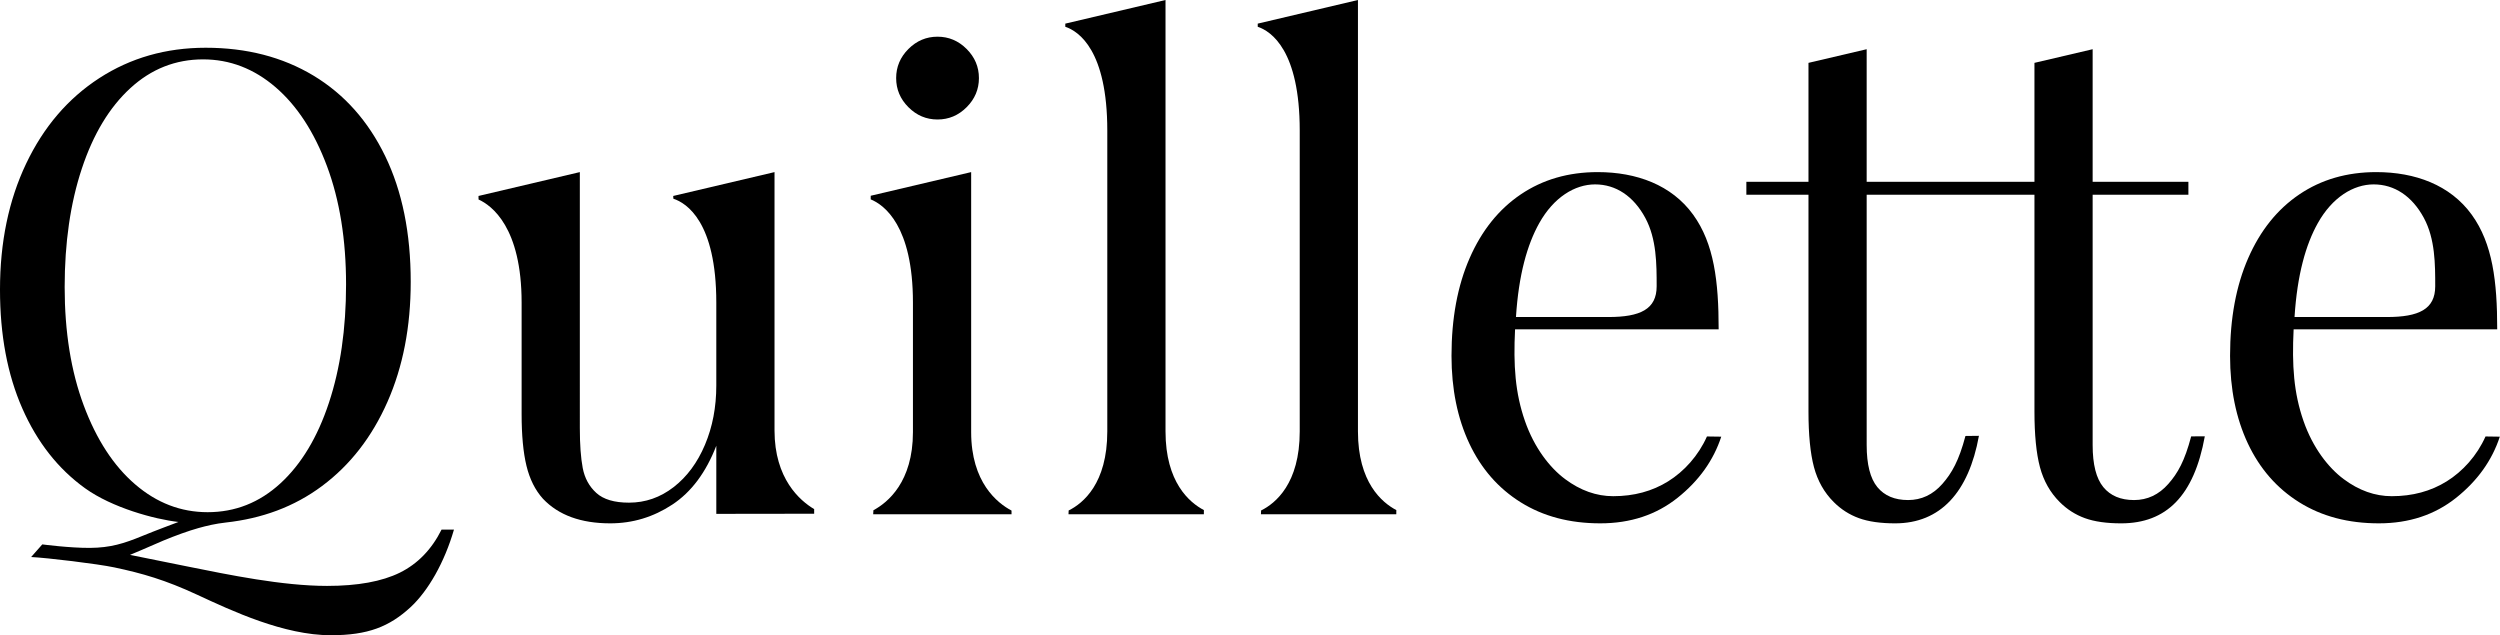
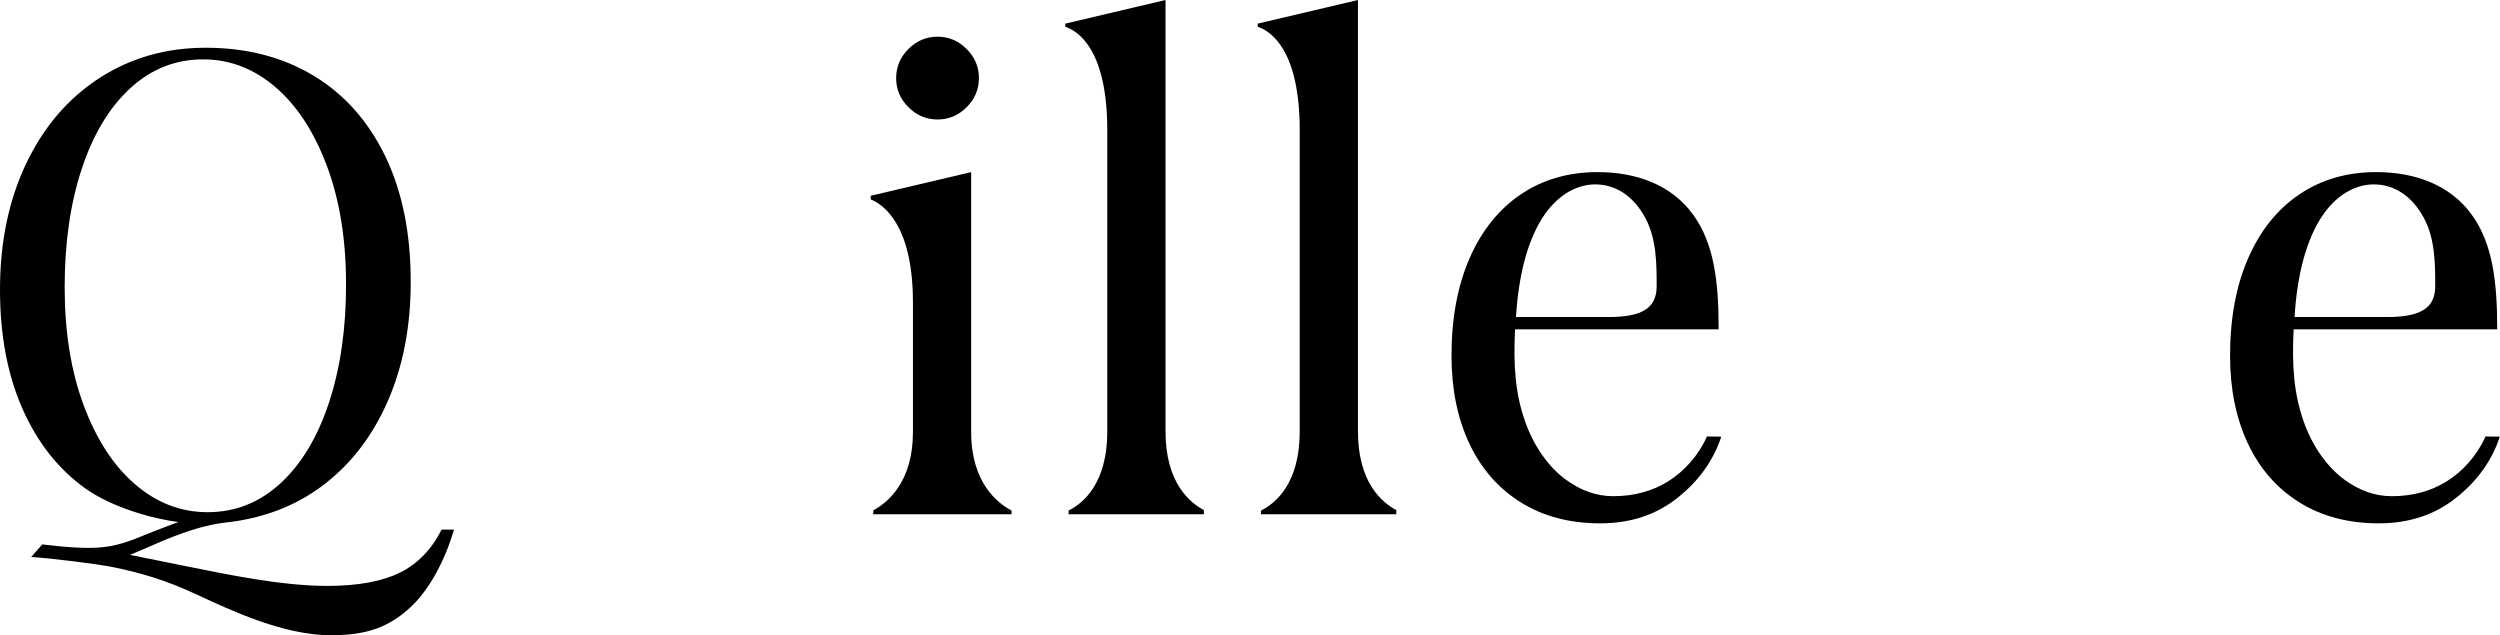
<svg xmlns="http://www.w3.org/2000/svg" xmlns:ns1="http://sodipodi.sourceforge.net/DTD/sodipodi-0.dtd" xmlns:ns2="http://www.inkscape.org/namespaces/inkscape" height="91.087" id="Layer_2" viewBox="0 0 358.445 642.961" version="1.1" ns1:docname="logo.svg" width="358.445" ns2:version="1.3.2 (091e20e, 2023-11-25)">
  <defs id="defs9" />
  <ns1:namedview id="namedview9" pagecolor="#ffffff" bordercolor="#000000" borderopacity="0.25" ns2:showpageshadow="2" ns2:pageopacity="0.0" ns2:pagecheckerboard="0" ns2:deskcolor="#d1d1d1" ns2:zoom="1" ns2:cx="451" ns2:cy="56" ns2:window-width="1392" ns2:window-height="1027" ns2:window-x="0" ns2:window-y="25" ns2:window-maximized="0" ns2:current-layer="Layer_2" />
  <g id="Components" transform="matrix(2.53,0,0,2.53,-1085.87,0)">
    <g id="_24bc58a1-9fcf-40b5-8f1b-9deae46fc1b4_5">
-       <path d="m 325.692,205.506 -0.003,-1.847 c -5.718,-3.4 -15.858,-12.15 -15.858,-31.447 V 68.845 l -40.52,9.543 0.051,1.097 c 5.284,1.744 17.179,9.256 17.179,41.561 v 33.188 c 0,8.634 -1.506,16.52 -4.527,23.679 -3.022,7.16 -7.202,12.814 -12.55,16.951 -5.349,4.138 -11.297,6.212 -17.846,6.212 -5.875,0 -10.223,-1.295 -13.066,-3.885 -2.853,-2.59 -4.664,-5.907 -5.443,-9.96 -0.769,-4.054 -1.158,-9.36 -1.158,-15.92 V 68.845 l -40.536,9.544 0.02,1.413 c 5.267,2.39 17.227,11.134 17.227,41.243 v 44.58 c 0,8.455 0.642,15.351 1.937,20.7 1.295,5.349 3.496,9.75 6.602,13.193 6.212,6.559 15.183,9.834 26.912,9.834 8.971,0 17.246,-2.506 24.837,-7.507 7.591,-5.001 13.456,-12.845 17.594,-23.543 v 27.255 l 39.151,-0.053 z" style="fill:currentColor" id="path1" />
      <path d="m 375.038,47.801 c 4.485,0 8.37,-1.632 11.645,-4.917 3.275,-3.275 4.917,-7.16 4.917,-11.645 0,-4.485 -1.643,-8.36 -4.917,-11.645 -3.275,-3.275 -7.16,-4.917 -11.645,-4.917 -4.485,0 -8.37,1.643 -11.645,4.917 -3.275,3.285 -4.906,7.16 -4.906,11.645 0,4.485 1.632,8.37 4.906,11.645 3.275,3.285 7.16,4.917 11.645,4.917 z" style="fill:currentColor" id="path2" />
      <path d="M 388.493,172.858 V 68.846 l -40.176,9.462 -0.009,1.444 c 5.413,2.226 16.896,10.569 16.896,41.295 v 51.811 c 0,19.943 -10.089,28.183 -15.811,31.253 l -0.093,1.62 h 55.344 l -0.004,-1.491 c -5.659,-2.99 -16.146,-11.249 -16.146,-31.383 z" style="fill:currentColor" id="path3" />
      <path d="m 667.329,192.54 c -6.38,3.969 -13.709,5.949 -21.995,5.949 -6.717,0 -13.15,-2.285 -19.268,-6.854 -6.128,-4.569 -12.313,-12.508 -16.038,-23.212 -3.931,-11.3 -4.66,-22.233 -3.958,-36.684 h 81.442 c 0,-19.152 -1.817,-34.287 -10.202,-45.865 -8.619,-11.903 -22.658,-17.026 -38.178,-17.026 -11.74,0 -21.995,2.98 -30.797,8.928 -8.792,5.949 -15.614,14.456 -20.436,25.49 -4.833,11.045 -7.254,24.058 -7.254,39.072 0,13.287 2.38,24.964 7.117,35.061 4.748,10.087 11.603,17.941 20.573,23.543 8.971,5.612 19.573,8.412 31.829,8.412 12.077,0 22.384,-3.411 30.923,-10.223 8.539,-6.812 14.361,-14.961 17.467,-24.448 l -5.725,-0.082 c -3.394,7.653 -9.121,13.969 -15.501,17.939 z M 615.753,89.244 c 5.784,-10.326 14.23,-15.48 22.337,-15.48 8.286,0 15.368,4.673 20.077,13.403 4.542,8.419 4.542,18.572 4.542,27.354 0,9.182 -6.537,12.3 -19.314,12.3 H 606.43 c 1.085,-16.963 4.5,-28.966 9.323,-37.577 z" style="fill:currentColor" id="path4" />
-       <path d="m 867.399,193.571 c -3.801,4.317 -8.37,6.465 -13.719,6.465 -5.349,0 -9.444,-1.716 -12.287,-5.17 -2.843,-3.454 -4.275,-9.055 -4.275,-16.825 V 77.902 h 38.304 V 72.732 H 837.118 V 19.688 l -23.279,5.458 v 47.586 h -67.117 V 19.688 l -23.279,5.458 v 47.586 h -24.848 v 5.17 h 24.848 v 86.684 c 0,9.318 0.727,16.741 2.19,22.258 1.474,5.517 4.096,10.181 7.897,13.972 2.927,2.938 6.296,5.085 10.097,6.465 3.79,1.379 8.623,2.074 14.488,2.074 18.11,0 29.418,-12.428 33.512,-35.012 l -5.392,0.06 c -2.59,9.834 -5.441,14.863 -9.231,19.169 -3.801,4.317 -8.37,6.465 -13.719,6.465 -5.349,0 -9.444,-1.716 -12.287,-5.17 -2.843,-3.454 -4.275,-9.055 -4.275,-16.825 V 77.902 h 67.117 v 86.684 c 0,9.318 0.727,16.741 2.19,22.258 1.474,5.517 4.096,10.181 7.897,13.972 2.927,2.938 6.296,5.085 10.097,6.465 3.79,1.379 8.623,2.074 14.488,2.074 18.11,0 29.158,-11.012 33.475,-34.818 l -5.459,0.033 c -2.59,9.834 -5.337,14.696 -9.127,19.002 z" style="fill:currentColor" id="path5" />
      <path d="m 159.942,229.085 c -7.16,3.527 -16.867,5.296 -29.112,5.296 -17.863,0 -39.386,-4.458 -55.658,-7.736 -10.632,-2.143 -23.17,-4.677 -23.17,-4.677 0,0 7.136,-2.964 13.348,-5.722 5.001,-2.064 10.042,-3.885 14.013,-4.996 3.388,-0.946 6.924,-1.778 10.943,-2.222 14.465,-1.598 27.333,-6.254 38.546,-14.625 11.213,-8.36 19.931,-19.573 26.143,-33.64 6.202,-14.056 9.307,-30.049 9.307,-47.99 0,-19.499 -3.401,-36.272 -10.213,-50.328 C 147.267,48.379 137.696,37.65 125.367,30.227 113.027,22.815 98.666,19.098 82.283,19.098 66.405,19.098 52.223,23.152 39.715,31.259 27.206,39.377 17.457,50.758 10.476,65.415 3.485,80.081 0,96.896 0,115.879 c 0,18.11 2.969,33.934 8.918,47.474 5.959,13.551 14.319,24.195 25.101,31.955 10.781,7.77 27.742,12.404 37.363,13.497 -2.243,0.863 -9.3,3.471 -14.439,5.59 -7.35,3.028 -12.739,4.714 -20.93,4.779 -8.053,0.062 -19.095,-1.399 -19.095,-1.399 l -4.462,5.054 c 6.287,0.299 26.522,2.72 33.242,4.143 11.162,2.362 20.389,4.997 33.251,10.976 13.887,6.455 34.637,16.168 53.41,16.168 14.835,0 23.392,-3.426 31.847,-11.196 7.075,-6.549 13.602,-17.948 17.392,-31.056 l -4.968,0.007 c -3.969,7.939 -9.539,13.677 -16.688,17.215 z M 54.076,193.761 C 45.443,186.349 38.588,175.82 33.503,162.196 28.417,148.571 25.869,132.778 25.869,114.837 25.869,97.075 28.154,81.292 32.724,67.489 37.293,53.685 43.768,42.946 52.139,35.27 60.499,27.595 70.206,23.752 81.241,23.752 c 10.697,0 20.352,3.717 28.986,11.129 8.623,7.423 15.477,17.941 20.573,31.576 5.085,13.624 7.633,29.407 7.633,47.348 0,17.773 -2.295,33.555 -6.865,47.348 -4.569,13.803 -11.034,24.543 -19.405,32.218 -8.37,7.676 -18.067,11.518 -29.112,11.518 -10.697,0 -20.352,-3.706 -28.975,-11.129 z" style="fill:currentColor" id="path6" />
      <path d="m 994.275,174.601 c -3.394,7.653 -9.121,13.969 -15.501,17.939 -6.38,3.969 -13.709,5.949 -21.995,5.949 -6.717,0 -13.15,-2.285 -19.268,-6.854 -6.128,-4.569 -12.313,-12.508 -16.037,-23.212 -3.931,-11.3 -4.66,-22.233 -3.958,-36.684 h 81.441 c 0,-19.152 -1.817,-34.287 -10.201,-45.865 -8.62,-11.903 -22.659,-17.026 -38.179,-17.026 -11.74,0 -21.995,2.98 -30.797,8.928 -8.792,5.949 -15.614,14.456 -20.436,25.49 -4.833,11.045 -7.254,24.058 -7.254,39.072 0,13.287 2.38,24.964 7.117,35.061 4.748,10.087 11.603,17.941 20.573,23.543 8.971,5.612 19.573,8.412 31.829,8.412 12.077,0 22.384,-3.411 30.923,-10.223 8.539,-6.812 14.361,-14.961 17.467,-24.448 l -5.725,-0.082 z M 927.2,89.244 c 5.784,-10.326 14.228,-15.48 22.336,-15.48 8.286,0 15.368,4.673 20.077,13.403 4.542,8.419 4.542,18.572 4.542,27.354 0,9.182 -6.537,12.3 -19.314,12.3 h -36.964 c 1.083,-16.963 4.5,-28.966 9.323,-37.577 z" style="fill:currentColor" id="path7" />
      <path d="M 466.24,172.593 V 0 l -40.088,9.451 -0.001,1.256 c 5.452,1.843 16.799,9.521 16.799,41.504 v 120.381 c 0,20.843 -9.686,28.753 -15.459,31.616 l -0.057,1.522 h 54.147 l 0.01,-1.682 c -5.79,-3.034 -15.35,-11.123 -15.35,-31.456 z" style="fill:currentColor" id="path8" />
      <path d="M 543.22,172.593 V 0 l -40.088,9.451 -10e-4,1.256 c 5.452,1.843 16.799,9.521 16.799,41.504 v 120.381 c 0,20.843 -9.686,28.753 -15.459,31.616 l -0.057,1.522 H 558.56 l 0.01,-1.682 c -5.79,-3.034 -15.35,-11.123 -15.35,-31.456 z" style="fill:currentColor" id="path9" />
    </g>
  </g>
</svg>